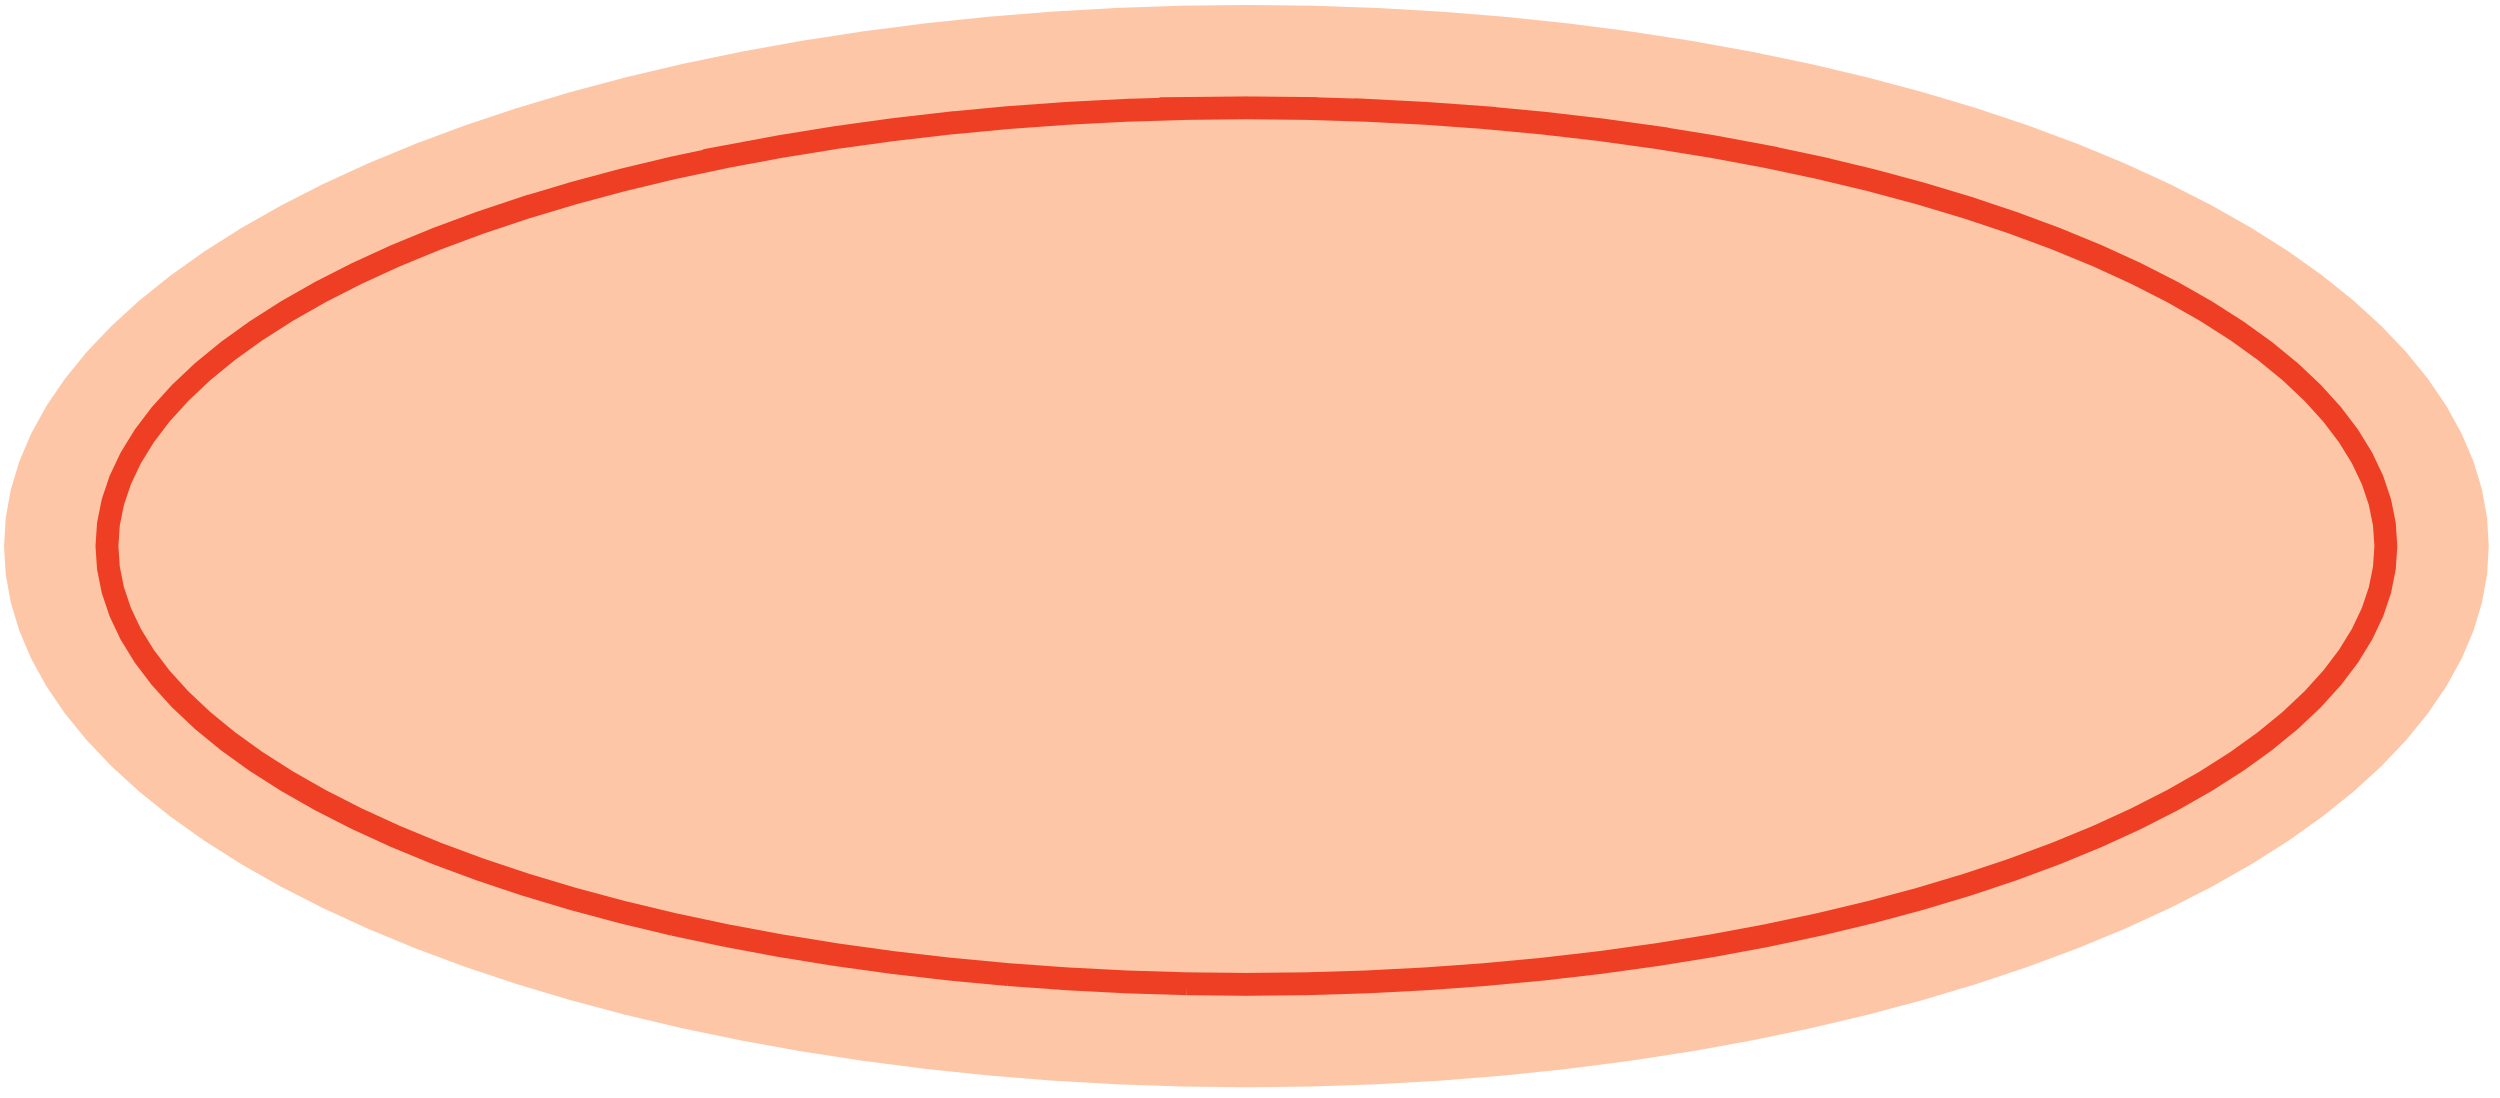
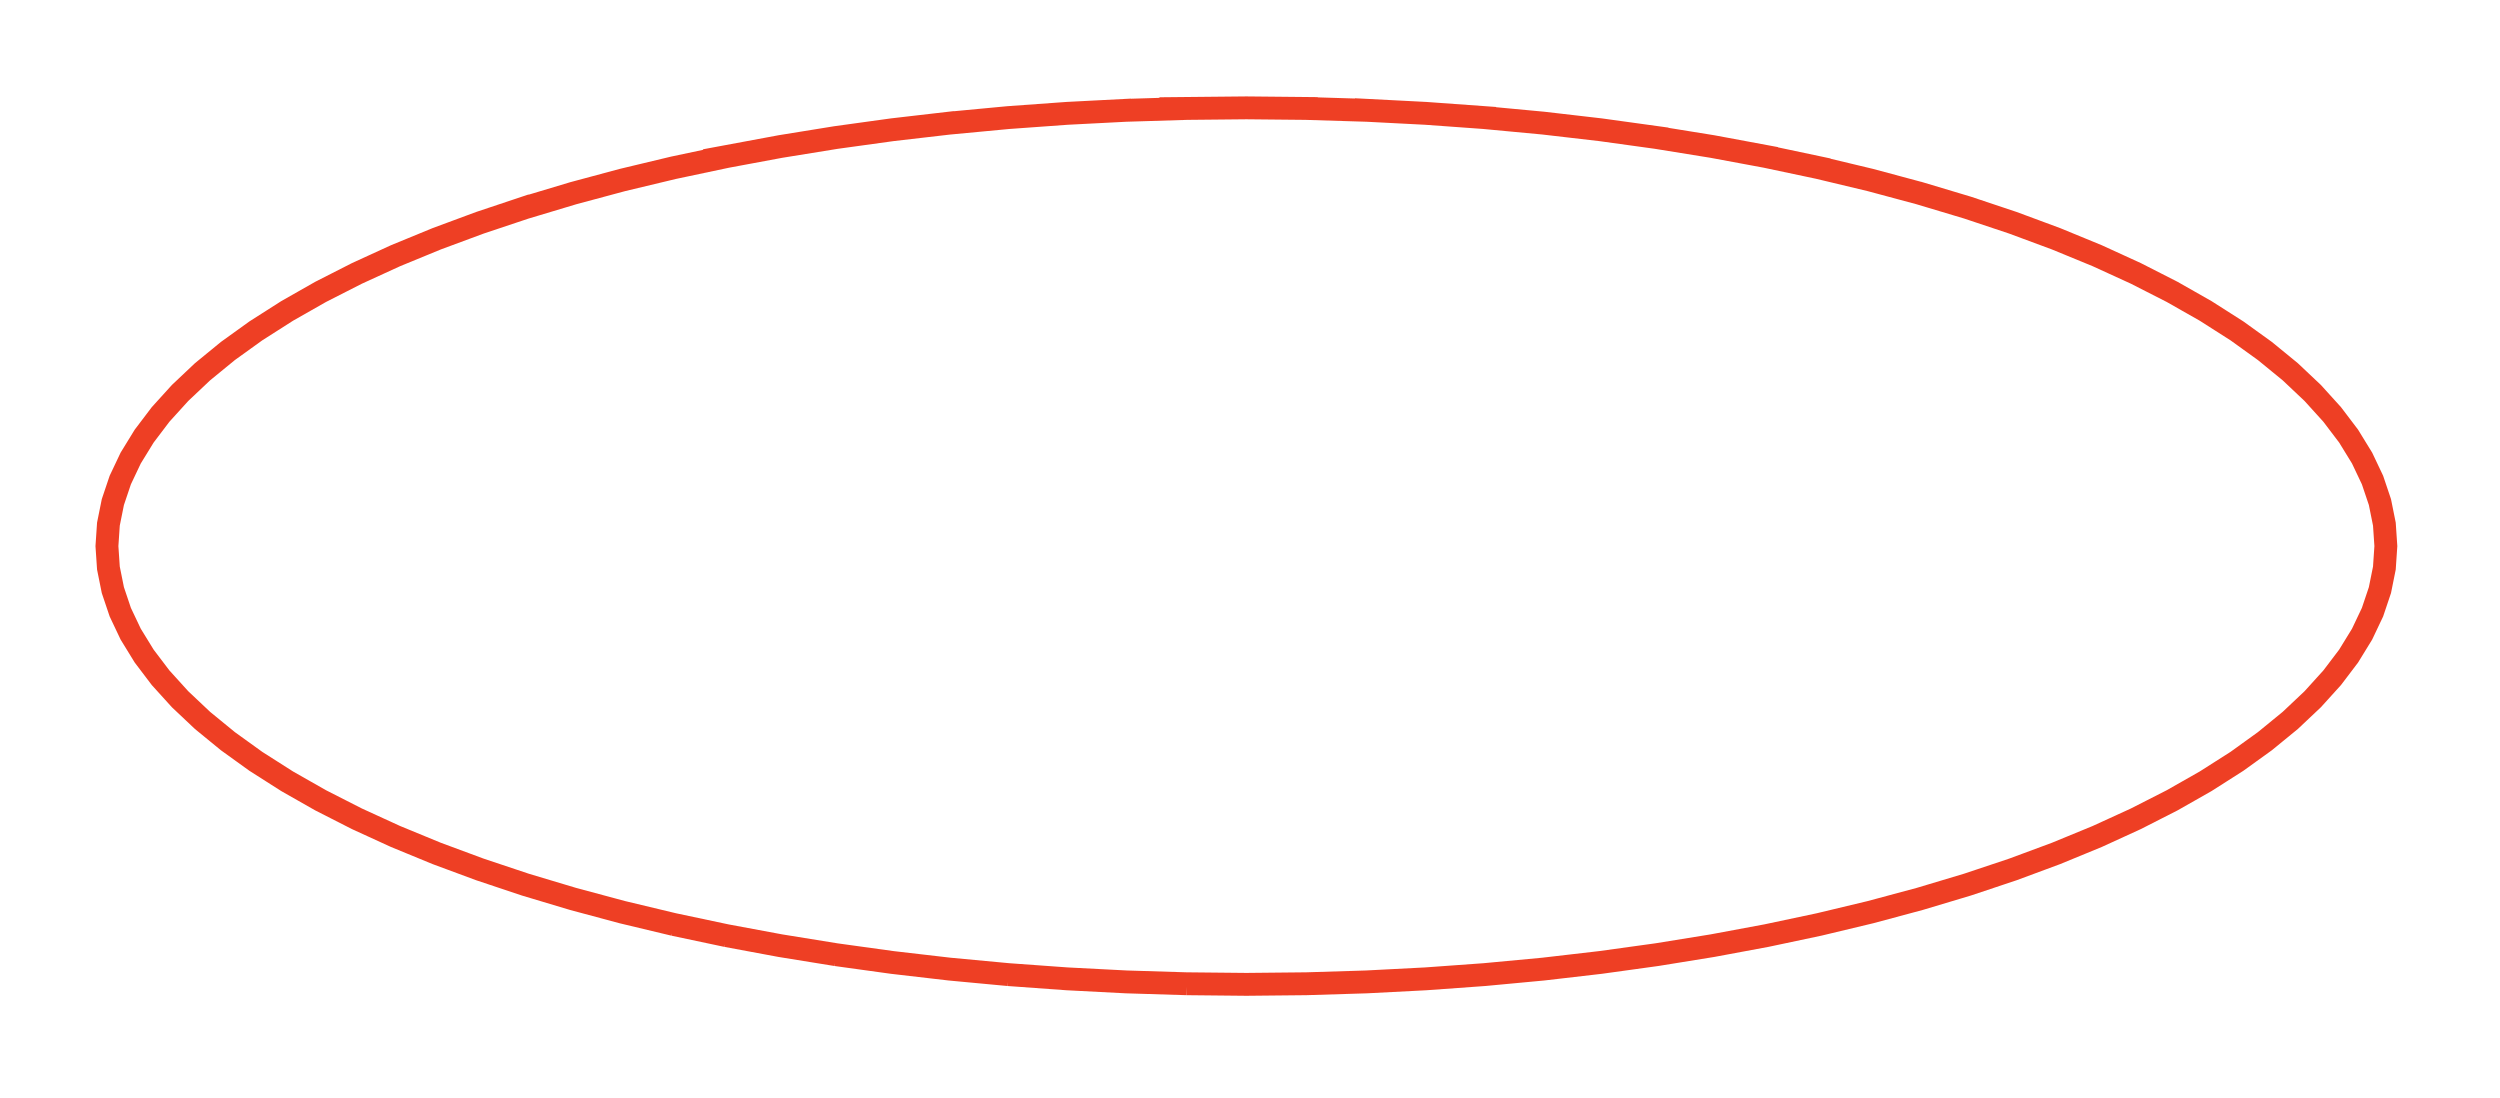
<svg xmlns="http://www.w3.org/2000/svg" width="164" height="72" viewBox="0 0 164 72" fill="none">
-   <path d="M81.764 0.325L86.029 0.373L90.283 0.519L94.513 0.762L98.709 1.1L102.858 1.534L106.949 2.062L110.971 2.682L114.913 3.394L118.764 4.194L122.514 5.081L126.152 6.052L129.668 7.104L133.054 8.236L136.298 9.443L139.393 10.722L142.33 12.07L145.101 13.484L147.699 14.958L150.116 16.49L152.345 18.075L154.381 19.708L156.218 21.385L157.851 23.102L159.275 24.855L160.487 26.637L161.483 28.444L162.261 30.271L162.817 32.114L163.152 33.967L163.264 35.825L163.152 37.682L162.817 39.535L162.261 41.378L161.483 43.206L160.487 45.013L159.275 46.795L157.851 48.547L156.218 50.264L154.381 51.941L152.345 53.575L150.116 55.159L147.699 56.691L145.101 58.166L142.33 59.579L139.393 60.927L136.298 62.206L133.054 63.413L129.668 64.545L126.152 65.597L122.514 66.569L118.764 67.455L114.913 68.255L110.971 68.967L106.949 69.587L102.858 70.115L98.709 70.549L94.513 70.888L90.283 71.13L86.029 71.276L81.764 71.325L77.499 71.276L73.245 71.13L69.014 70.888L64.819 70.549L60.67 70.115L56.579 69.587L52.557 68.967L48.615 68.255L44.764 67.455L41.014 66.569L37.376 65.597L33.859 64.545L30.474 63.413L27.23 62.206L24.135 60.927L21.198 59.579L18.427 58.166L15.829 56.691L13.412 55.159L11.183 53.575L9.147 51.941L7.31 50.264L5.677 48.547L4.253 46.795L3.041 45.013L2.045 43.206L1.267 41.378L0.71 39.535L0.376 37.682L0.264 35.825L0.376 33.967L0.71 32.114L1.267 30.271L2.045 28.444L3.041 26.637L4.253 24.855L5.677 23.102L7.31 21.385L9.147 19.708L11.183 18.075L13.412 16.49L15.829 14.958L18.427 13.484L21.198 12.07L24.135 10.722L27.23 9.443L30.474 8.236L33.859 7.104L37.376 6.052L41.014 5.081L44.764 4.194L48.615 3.394L52.557 2.682L56.579 2.062L60.67 1.534L64.819 1.1L69.014 0.762L73.245 0.519L77.499 0.373L81.764 0.325Z" fill="#FDC7A7" />
  <path d="M85.693 7.114V7.115L89.633 7.236V7.235L93.529 7.436L97.391 7.715V7.716L101.235 8.076L104.99 8.511H104.991L108.7 9.024V9.025L112.338 9.613L115.885 10.273V10.274L119.339 11.005V11.006L122.697 11.809L125.925 12.677H125.926L129.062 13.617L132.046 14.614L134.872 15.662L137.578 16.775L140.112 17.935L142.493 19.148L144.689 20.396L146.745 21.707L148.575 23.025L150.24 24.387L151.714 25.779L152.991 27.188L154.069 28.609L154.953 30.049L155.637 31.491L156.124 32.937L156.415 34.383L156.512 35.825L156.415 37.265L156.124 38.711L155.637 40.158L154.953 41.599L154.069 43.039L152.991 44.46L151.714 45.87L150.24 47.261L148.575 48.623L146.745 49.942L144.689 51.252L142.493 52.5L140.112 53.713L137.578 54.873L134.872 55.987L132.046 57.035L129.062 58.032L125.928 58.971L122.697 59.839L119.339 60.643L115.885 61.375L112.338 62.035L108.7 62.624L104.992 63.137L101.235 63.573L97.391 63.933L93.529 64.212L89.633 64.413L85.693 64.534L81.764 64.574L77.834 64.534H77.835L73.895 64.413H73.894L69.998 64.212L66.136 63.933H66.137L62.292 63.573L58.534 63.137L54.826 62.624H54.827L51.189 62.035L47.642 61.375H47.643L44.188 60.643H44.189L40.83 59.839L37.599 58.971L34.465 58.032L31.482 57.035L28.654 55.987L25.948 54.873L23.415 53.713L21.033 52.5L18.838 51.252L16.782 49.942L14.951 48.623L13.287 47.261L11.813 45.87L10.535 44.46L9.458 43.039L8.573 41.599L7.89 40.158L7.403 38.711L7.112 37.265L7.015 35.825L7.112 34.383L7.403 32.937L7.89 31.491L8.573 30.049L9.458 28.609L10.535 27.188L11.813 25.779L13.287 24.387L14.951 23.025L16.782 21.707L18.838 20.396L21.033 19.148L23.415 17.935L25.948 16.775L28.654 15.662L31.482 14.614L34.465 13.617L34.466 13.618L37.602 12.677L40.83 11.809L44.188 11.005L47.643 10.274L47.642 10.273L51.189 9.613L54.826 9.024L58.536 8.511L62.292 8.076L62.293 8.077L66.136 7.715L69.998 7.436L73.894 7.235L73.895 7.236L77.835 7.115L77.834 7.114L81.764 7.075L85.693 7.114Z" stroke="#EE3F24" stroke-width="1.5" />
</svg>